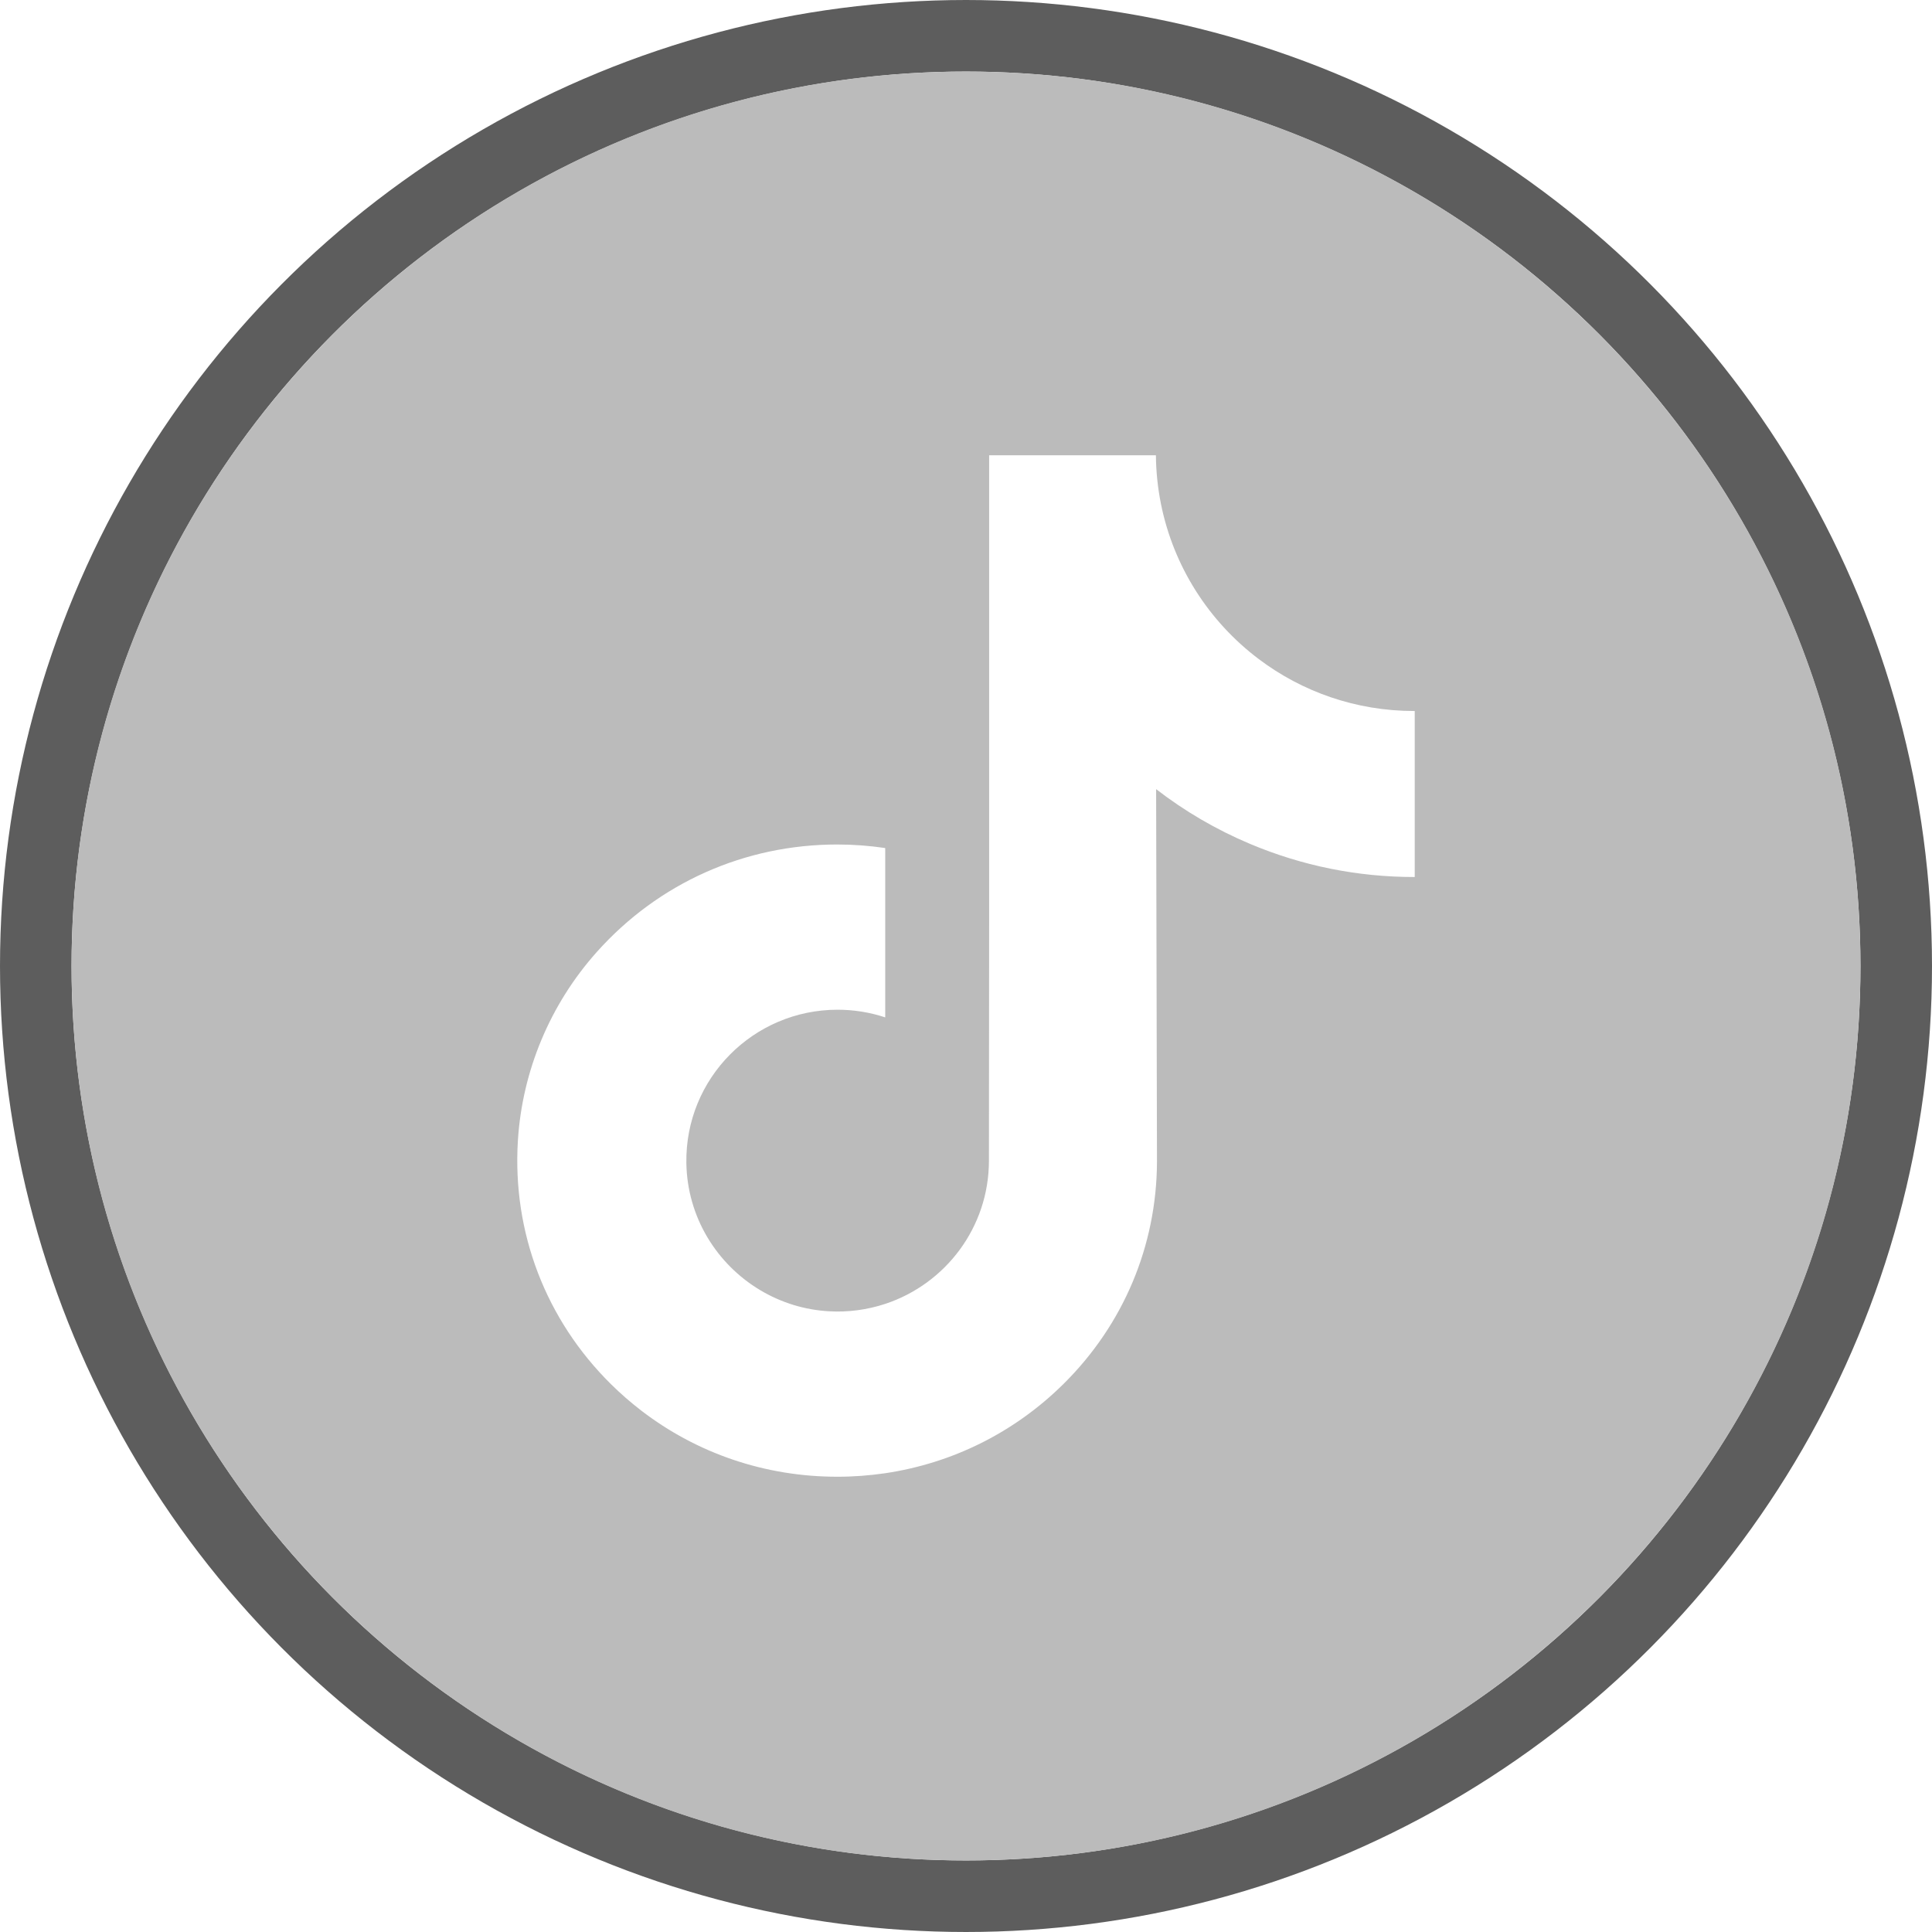
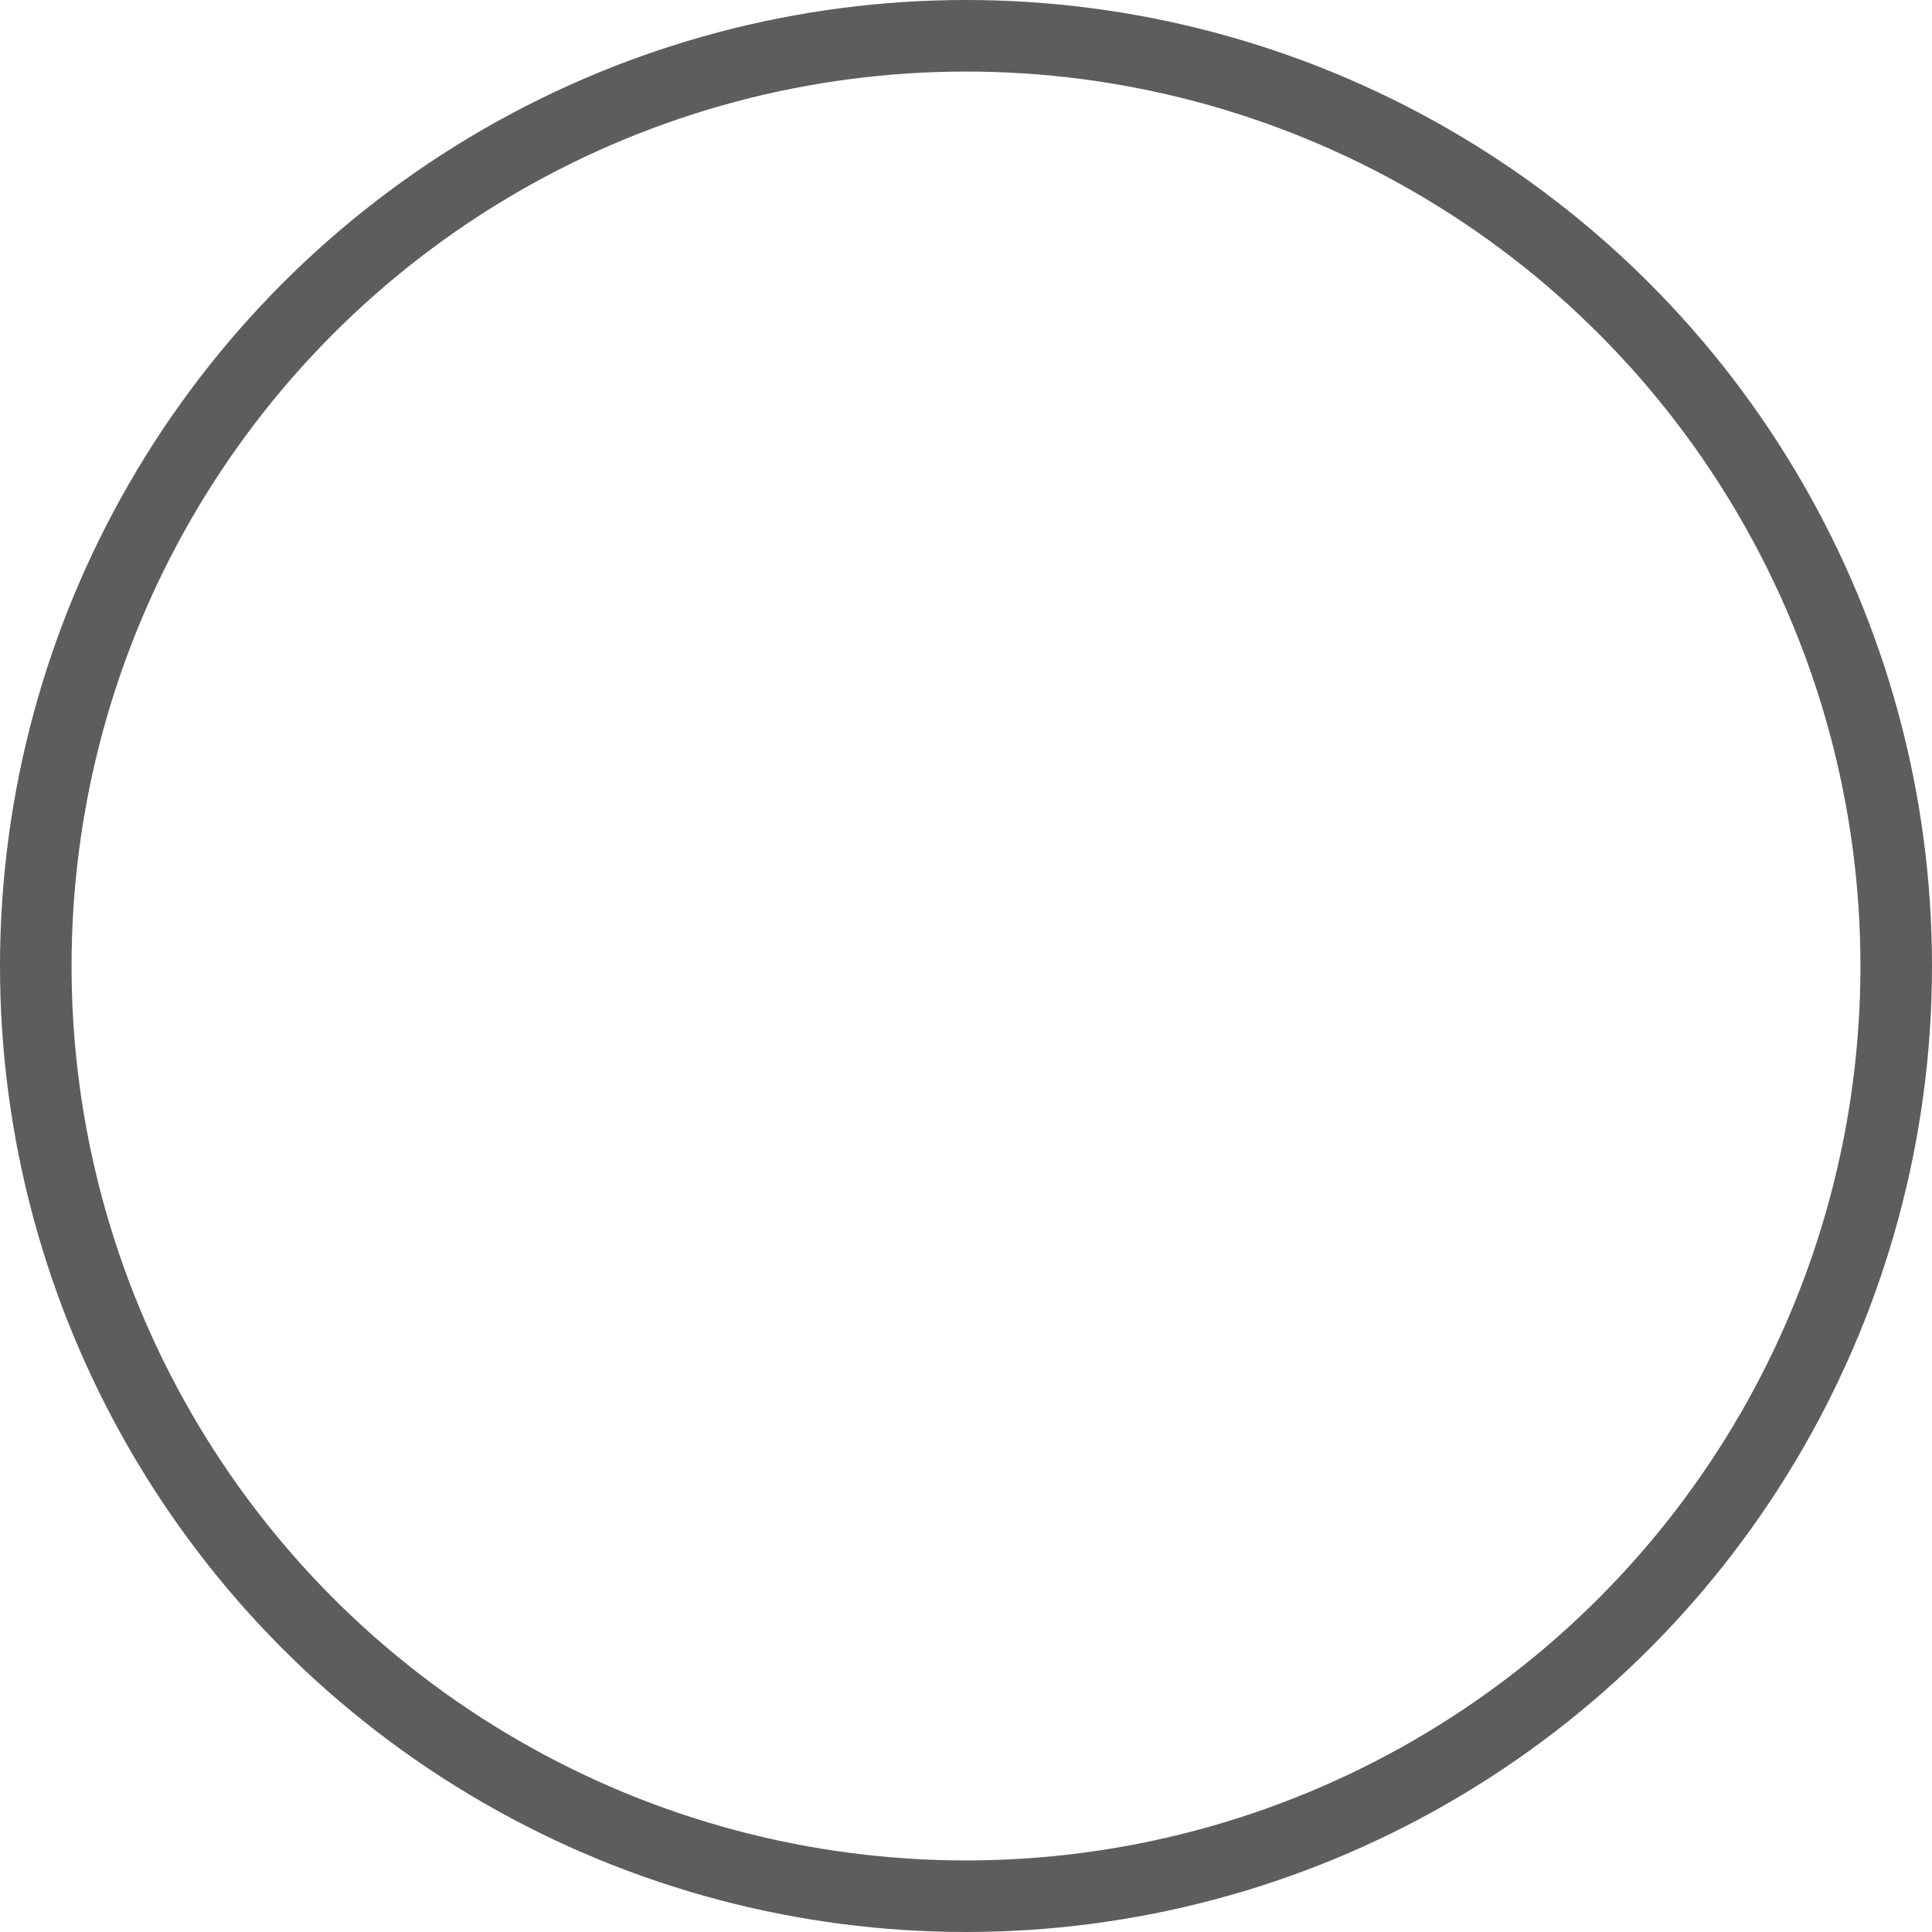
<svg xmlns="http://www.w3.org/2000/svg" width="54" height="54" viewBox="0 0 54 54" fill="none">
  <circle cx="27" cy="27" r="26" stroke="#5D5D5D" stroke-width="2" />
  <g clip-path="url(#clip0_612_29223)">
-     <path d="M27 2C13.195 2 2 13.195 2 27C2 40.805 13.195 52 27 52C40.805 52 52 40.805 52 27C52 13.195 40.805 2 27 2ZM39.542 21.128V24.513C37.946 24.514 36.395 24.201 34.932 23.584C33.997 23.19 33.117 22.677 32.314 22.057L32.338 32.476C32.328 34.822 31.4 37.027 29.72 38.687C28.352 40.039 26.62 40.898 24.742 41.177C24.297 41.242 23.848 41.276 23.398 41.275C21.388 41.275 19.48 40.624 17.919 39.423C17.623 39.195 17.342 38.95 17.076 38.687C15.256 36.888 14.317 34.449 14.475 31.883C14.596 29.93 15.377 28.068 16.681 26.608C18.406 24.676 20.818 23.604 23.398 23.604C23.852 23.604 24.301 23.638 24.742 23.703V28.436C24.313 28.294 23.864 28.222 23.412 28.222C21.055 28.222 19.148 30.145 19.184 32.504C19.206 34.013 20.03 35.332 21.246 36.059C21.832 36.41 22.494 36.614 23.176 36.651C23.707 36.681 24.238 36.61 24.742 36.444C26.426 35.887 27.641 34.306 27.641 32.44L27.647 25.463V12.725H32.308C32.312 13.178 32.359 13.63 32.447 14.074C32.799 15.842 33.795 17.375 35.182 18.421C36.391 19.333 37.897 19.873 39.529 19.873C39.53 19.873 39.543 19.873 39.542 19.872V21.128H39.542Z" fill="#BBBBBB" />
+     <path d="M27 2C13.195 2 2 13.195 2 27C2 40.805 13.195 52 27 52C40.805 52 52 40.805 52 27C52 13.195 40.805 2 27 2ZM39.542 21.128V24.513C37.946 24.514 36.395 24.201 34.932 23.584C33.997 23.19 33.117 22.677 32.314 22.057L32.338 32.476C32.328 34.822 31.4 37.027 29.72 38.687C28.352 40.039 26.62 40.898 24.742 41.177C21.388 41.275 19.48 40.624 17.919 39.423C17.623 39.195 17.342 38.95 17.076 38.687C15.256 36.888 14.317 34.449 14.475 31.883C14.596 29.93 15.377 28.068 16.681 26.608C18.406 24.676 20.818 23.604 23.398 23.604C23.852 23.604 24.301 23.638 24.742 23.703V28.436C24.313 28.294 23.864 28.222 23.412 28.222C21.055 28.222 19.148 30.145 19.184 32.504C19.206 34.013 20.03 35.332 21.246 36.059C21.832 36.41 22.494 36.614 23.176 36.651C23.707 36.681 24.238 36.61 24.742 36.444C26.426 35.887 27.641 34.306 27.641 32.44L27.647 25.463V12.725H32.308C32.312 13.178 32.359 13.63 32.447 14.074C32.799 15.842 33.795 17.375 35.182 18.421C36.391 19.333 37.897 19.873 39.529 19.873C39.53 19.873 39.543 19.873 39.542 19.872V21.128H39.542Z" fill="#BBBBBB" />
  </g>
  <defs>
    <clipPath id="clip0_612_29223">
-       <rect width="50" height="50" fill="white" transform="translate(2 2)" />
-     </clipPath>
+       </clipPath>
  </defs>
</svg>